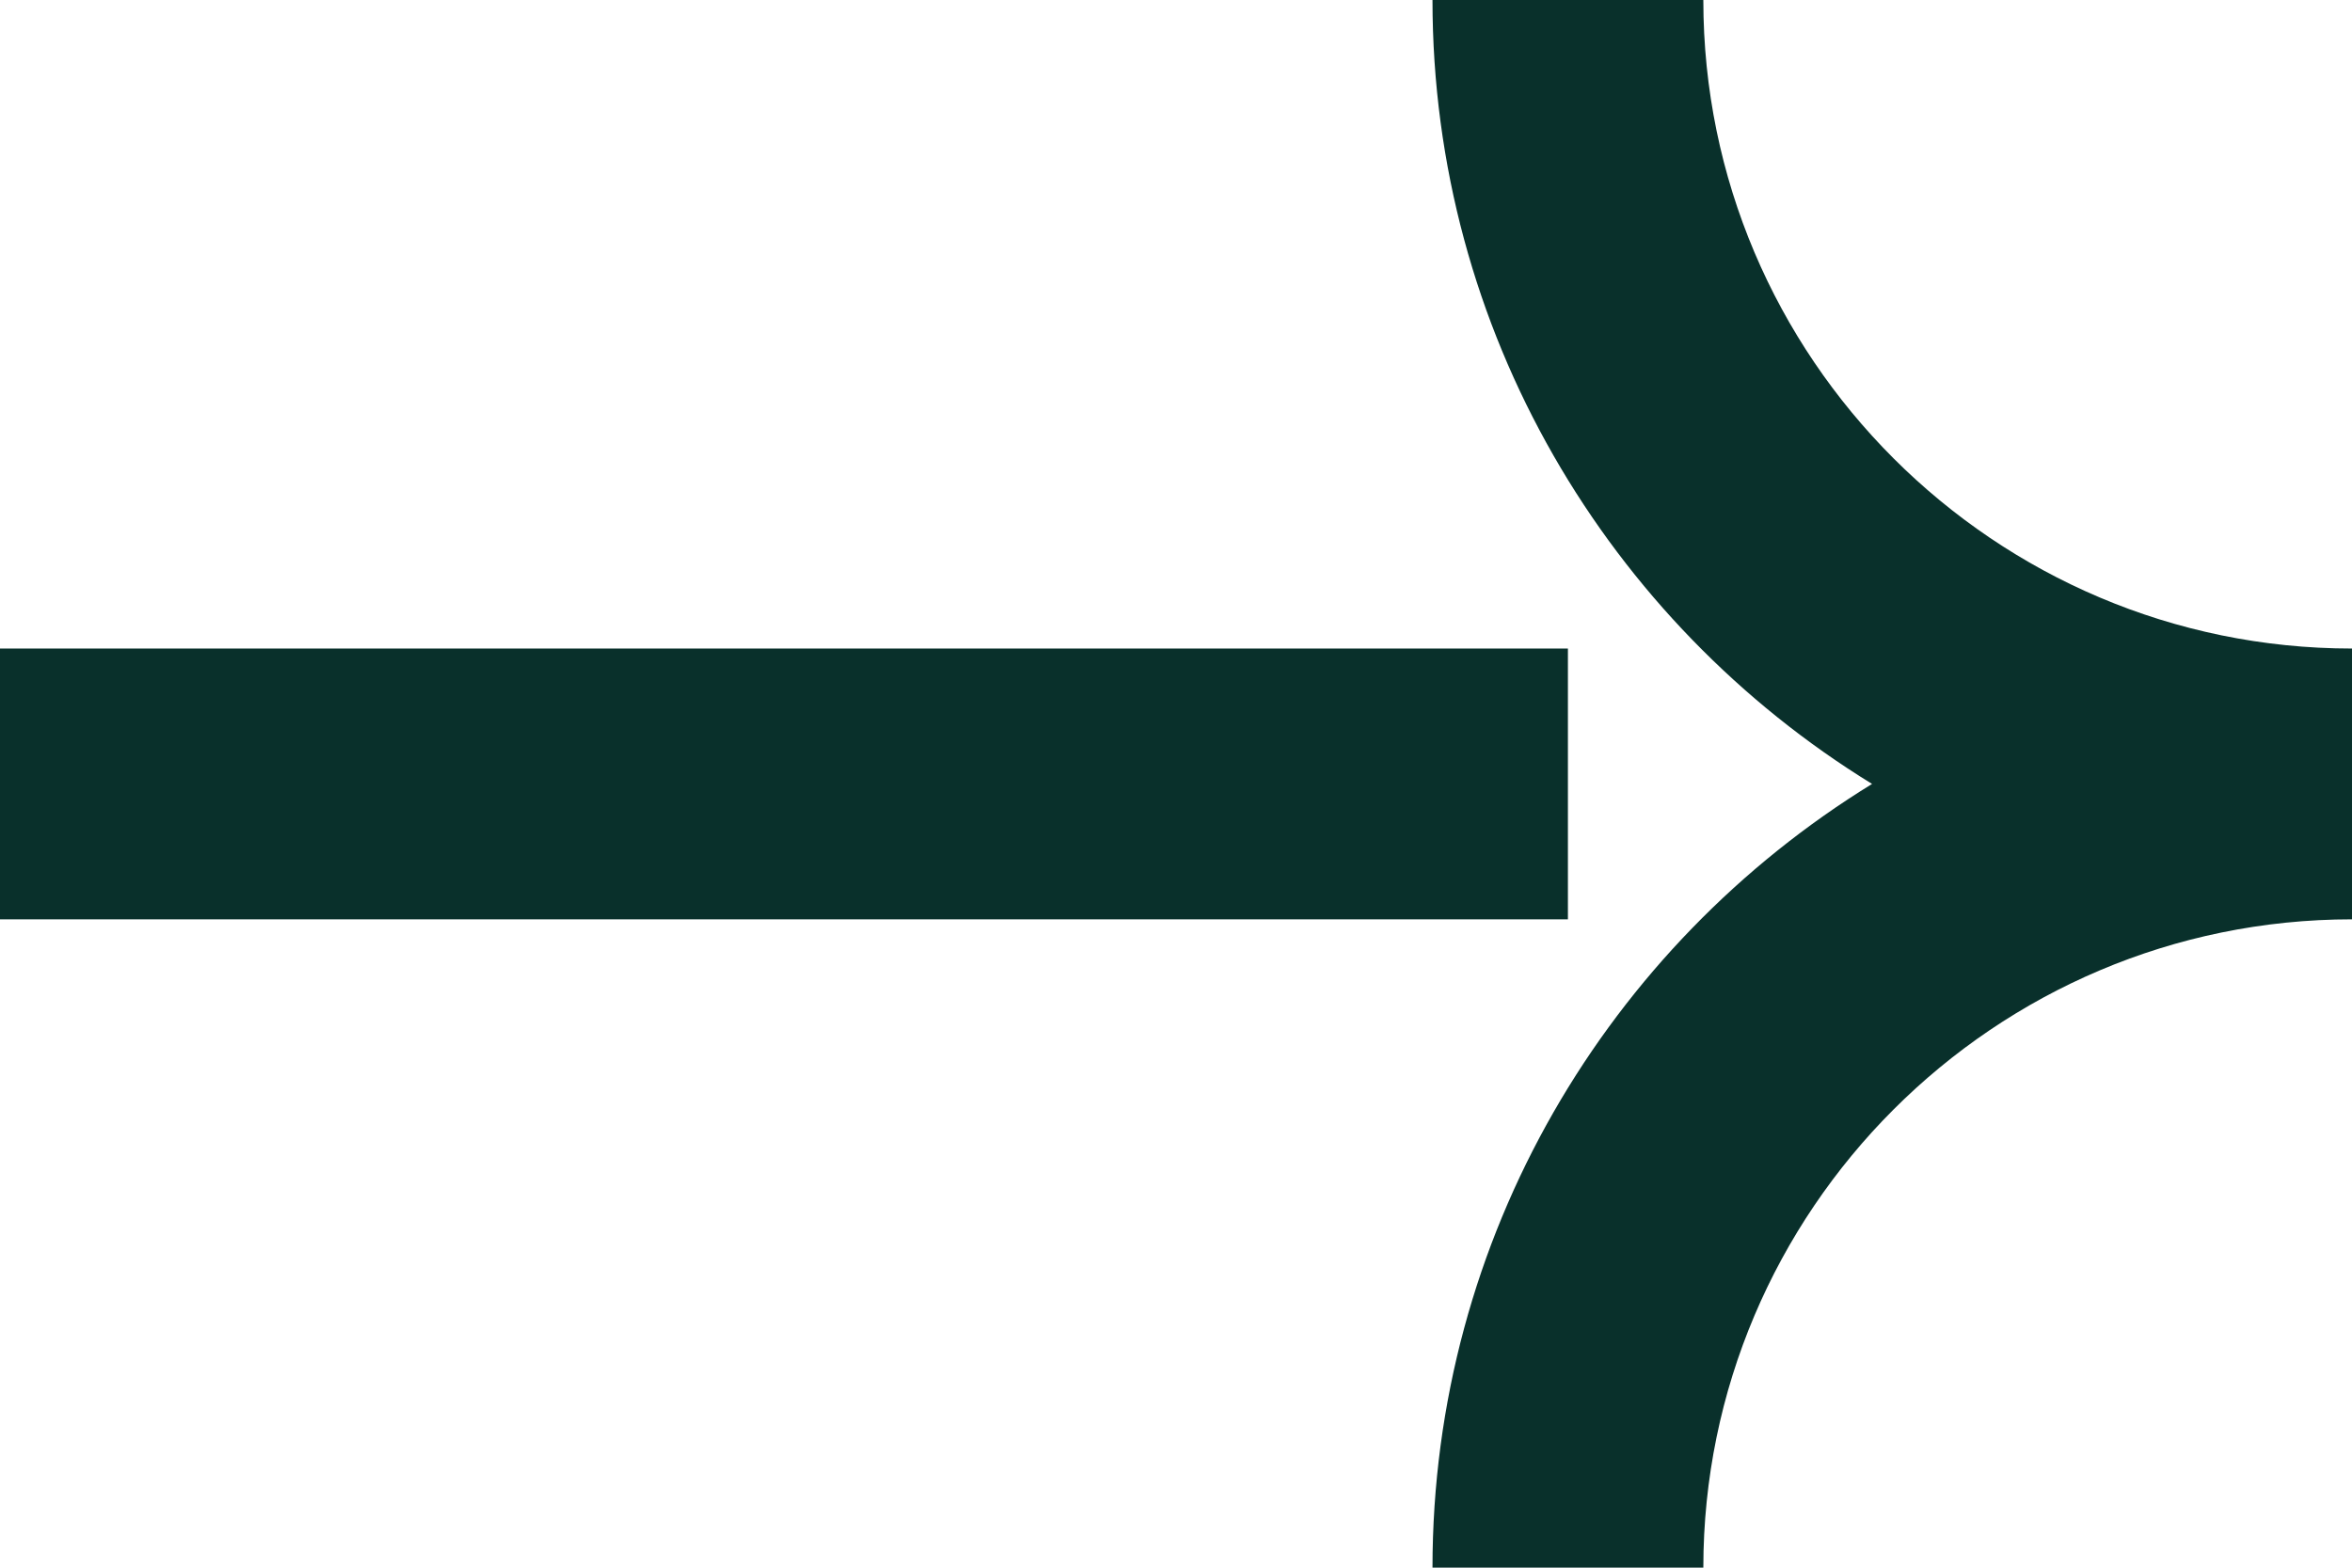
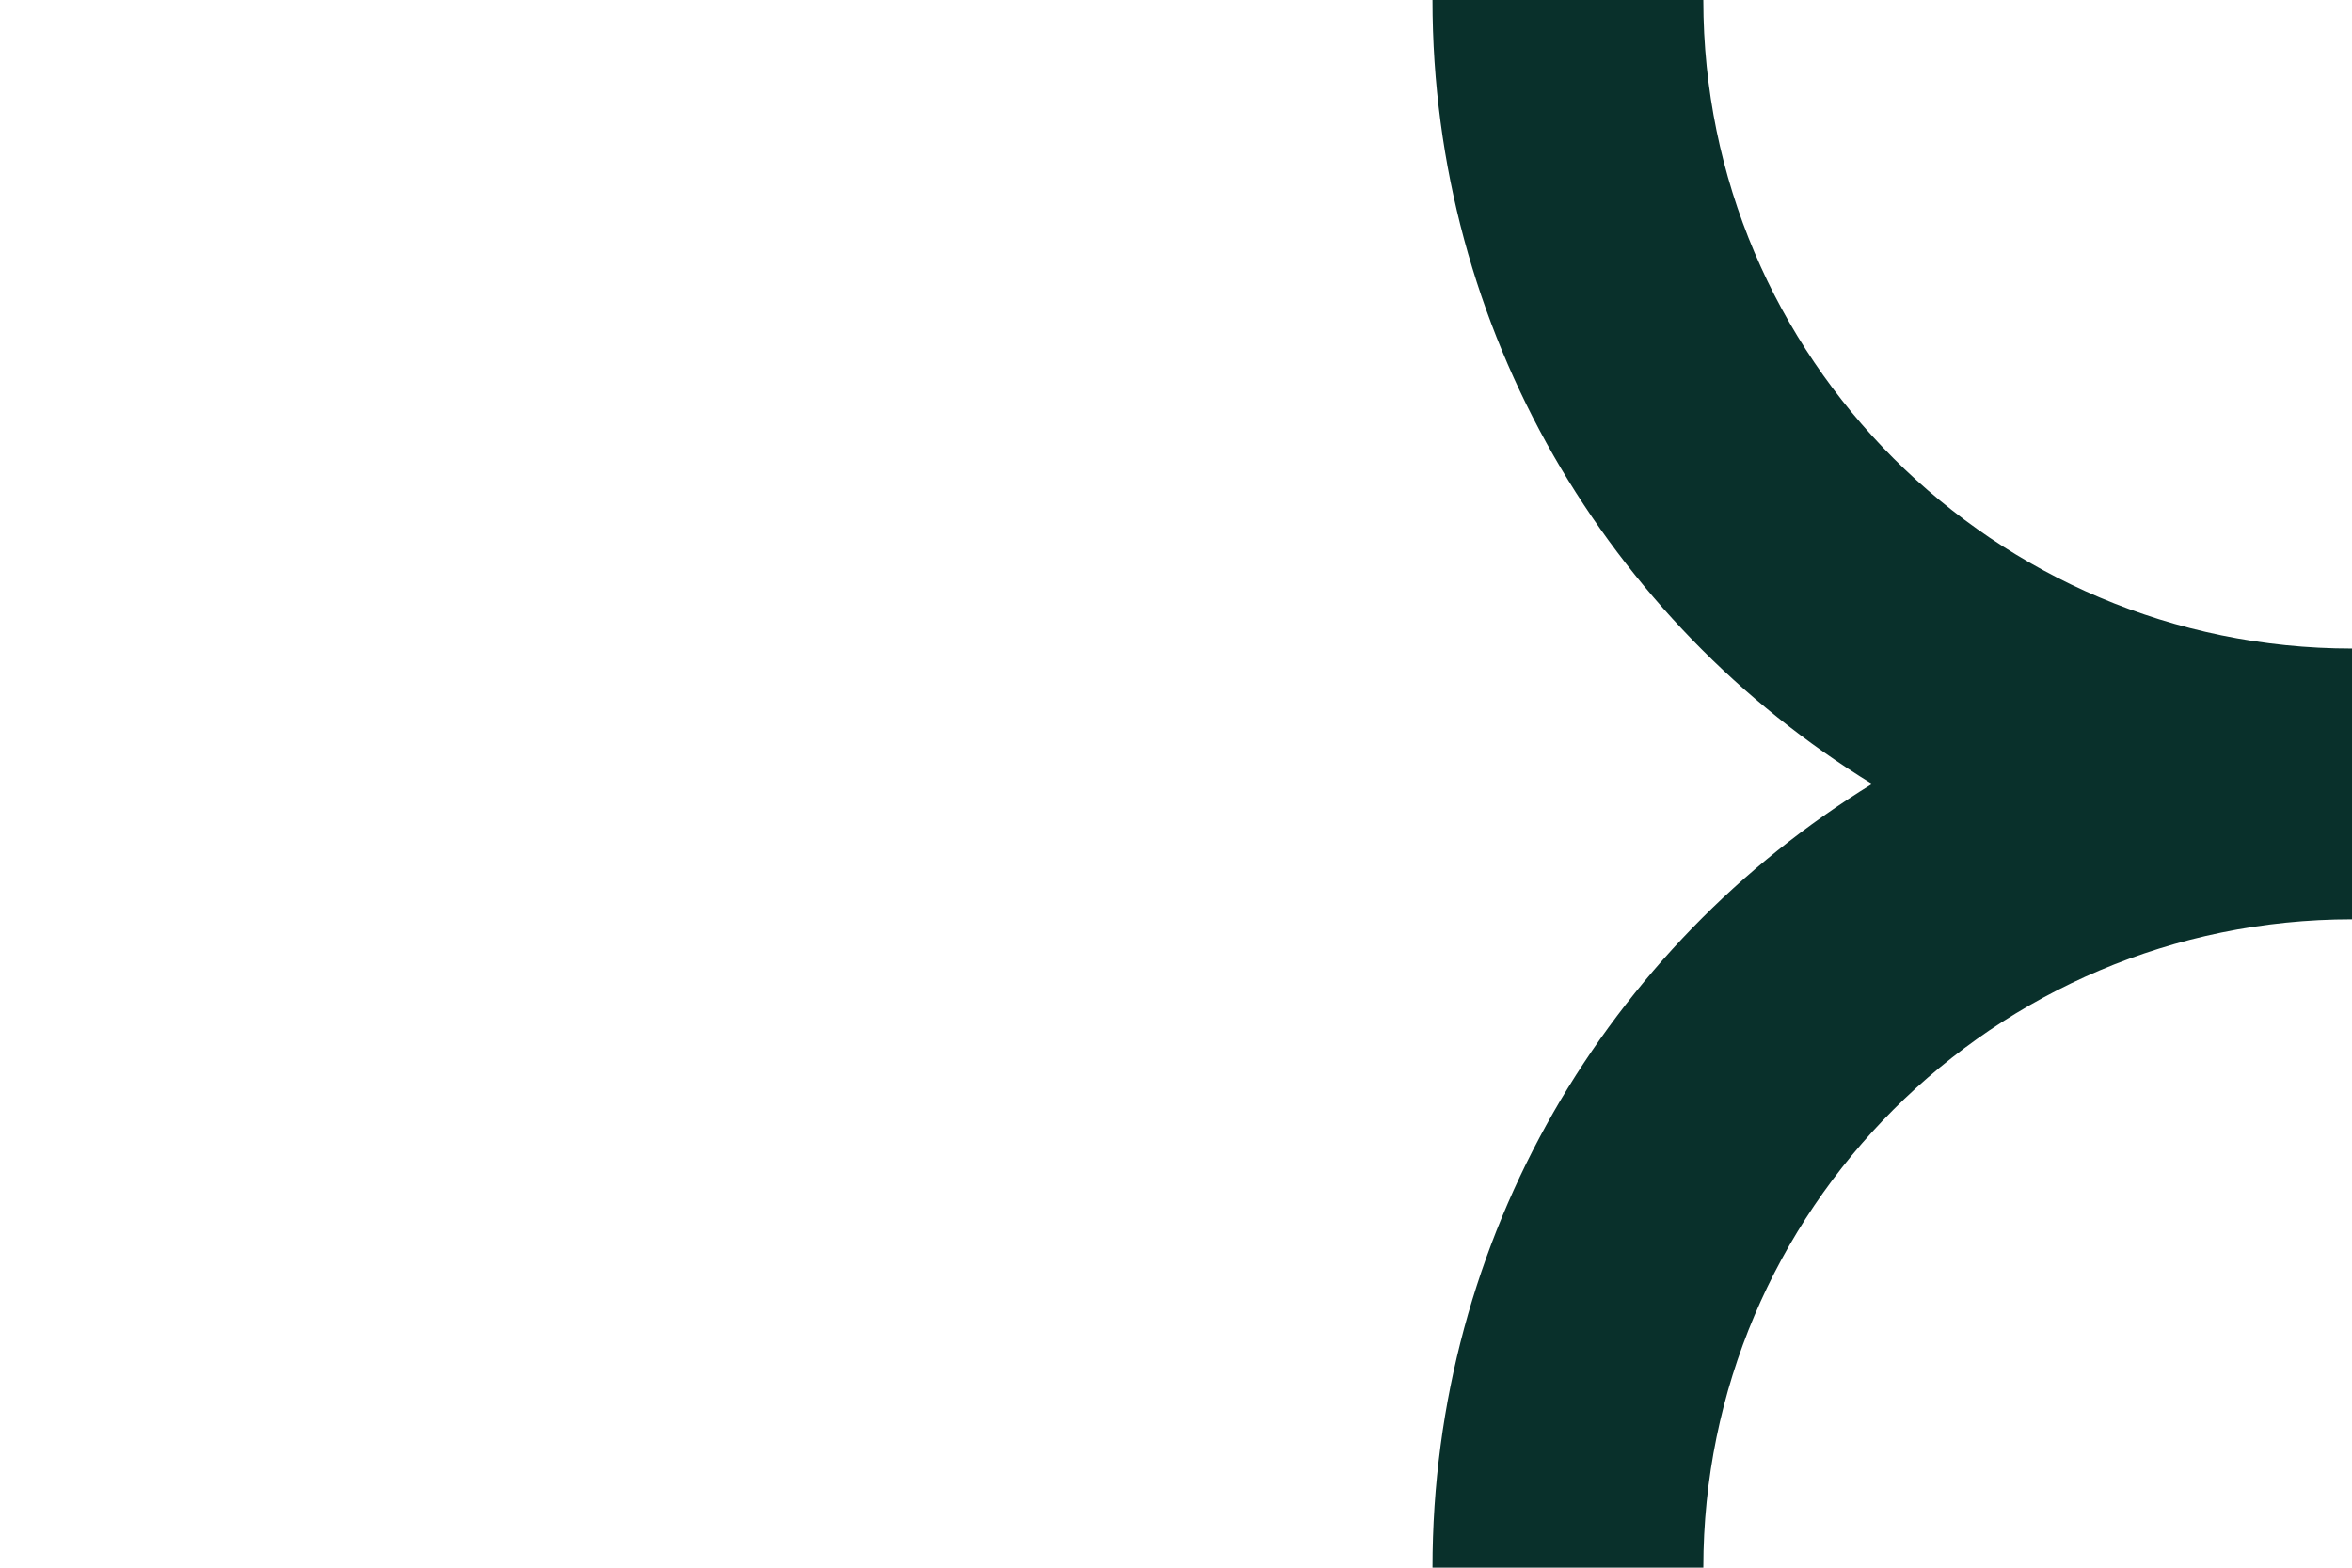
<svg xmlns="http://www.w3.org/2000/svg" id="Layer_2" data-name="Layer 2" viewBox="0 0 86.84 57.89">
  <defs>
    <style>
      .cls-1 {
        fill: #09302b;
      }
    </style>
  </defs>
  <g id="Layer_1-2" data-name="Layer 1">
    <g>
-       <rect class="cls-1" y="23.95" width="57.89" height="10" />
      <path class="cls-1" d="M62.89,0h-10c0,12.23,6.5,22.97,16.23,28.95-9.73,5.98-16.23,16.71-16.23,28.95h10c0-13.2,10.74-23.95,23.95-23.95v-10c-13.2,0-23.95-10.74-23.95-23.95Z" />
    </g>
  </g>
</svg>